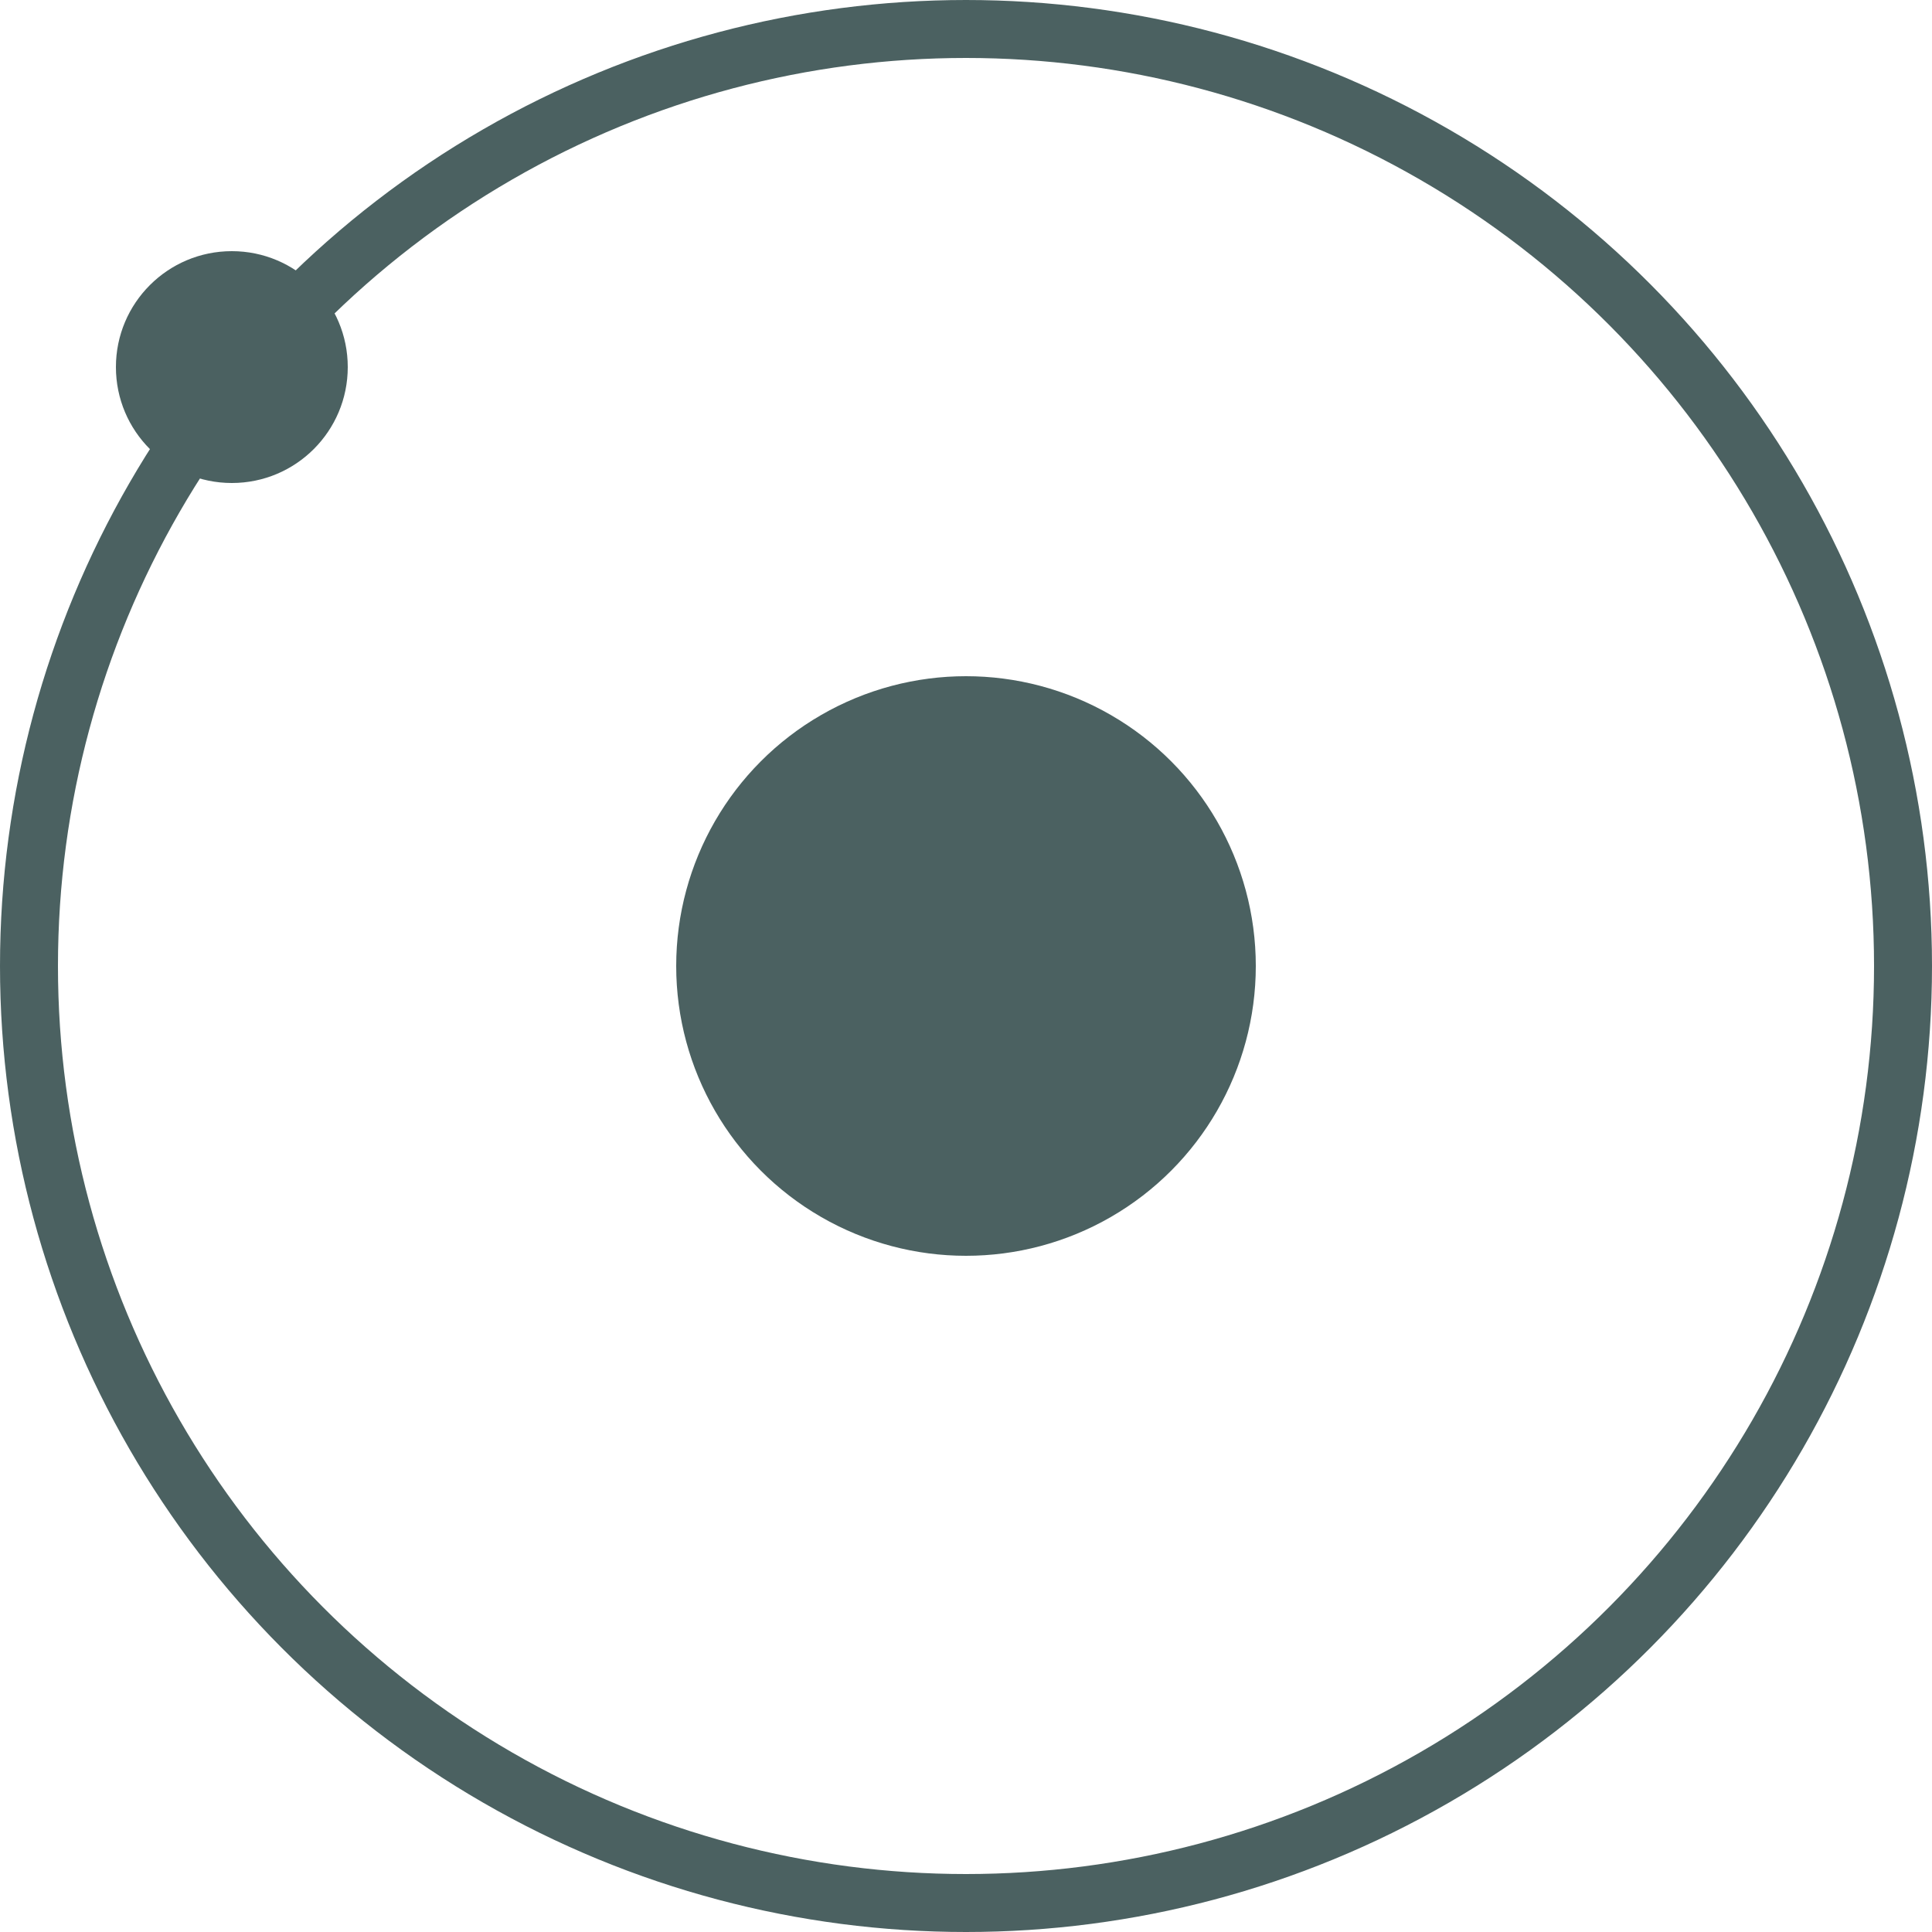
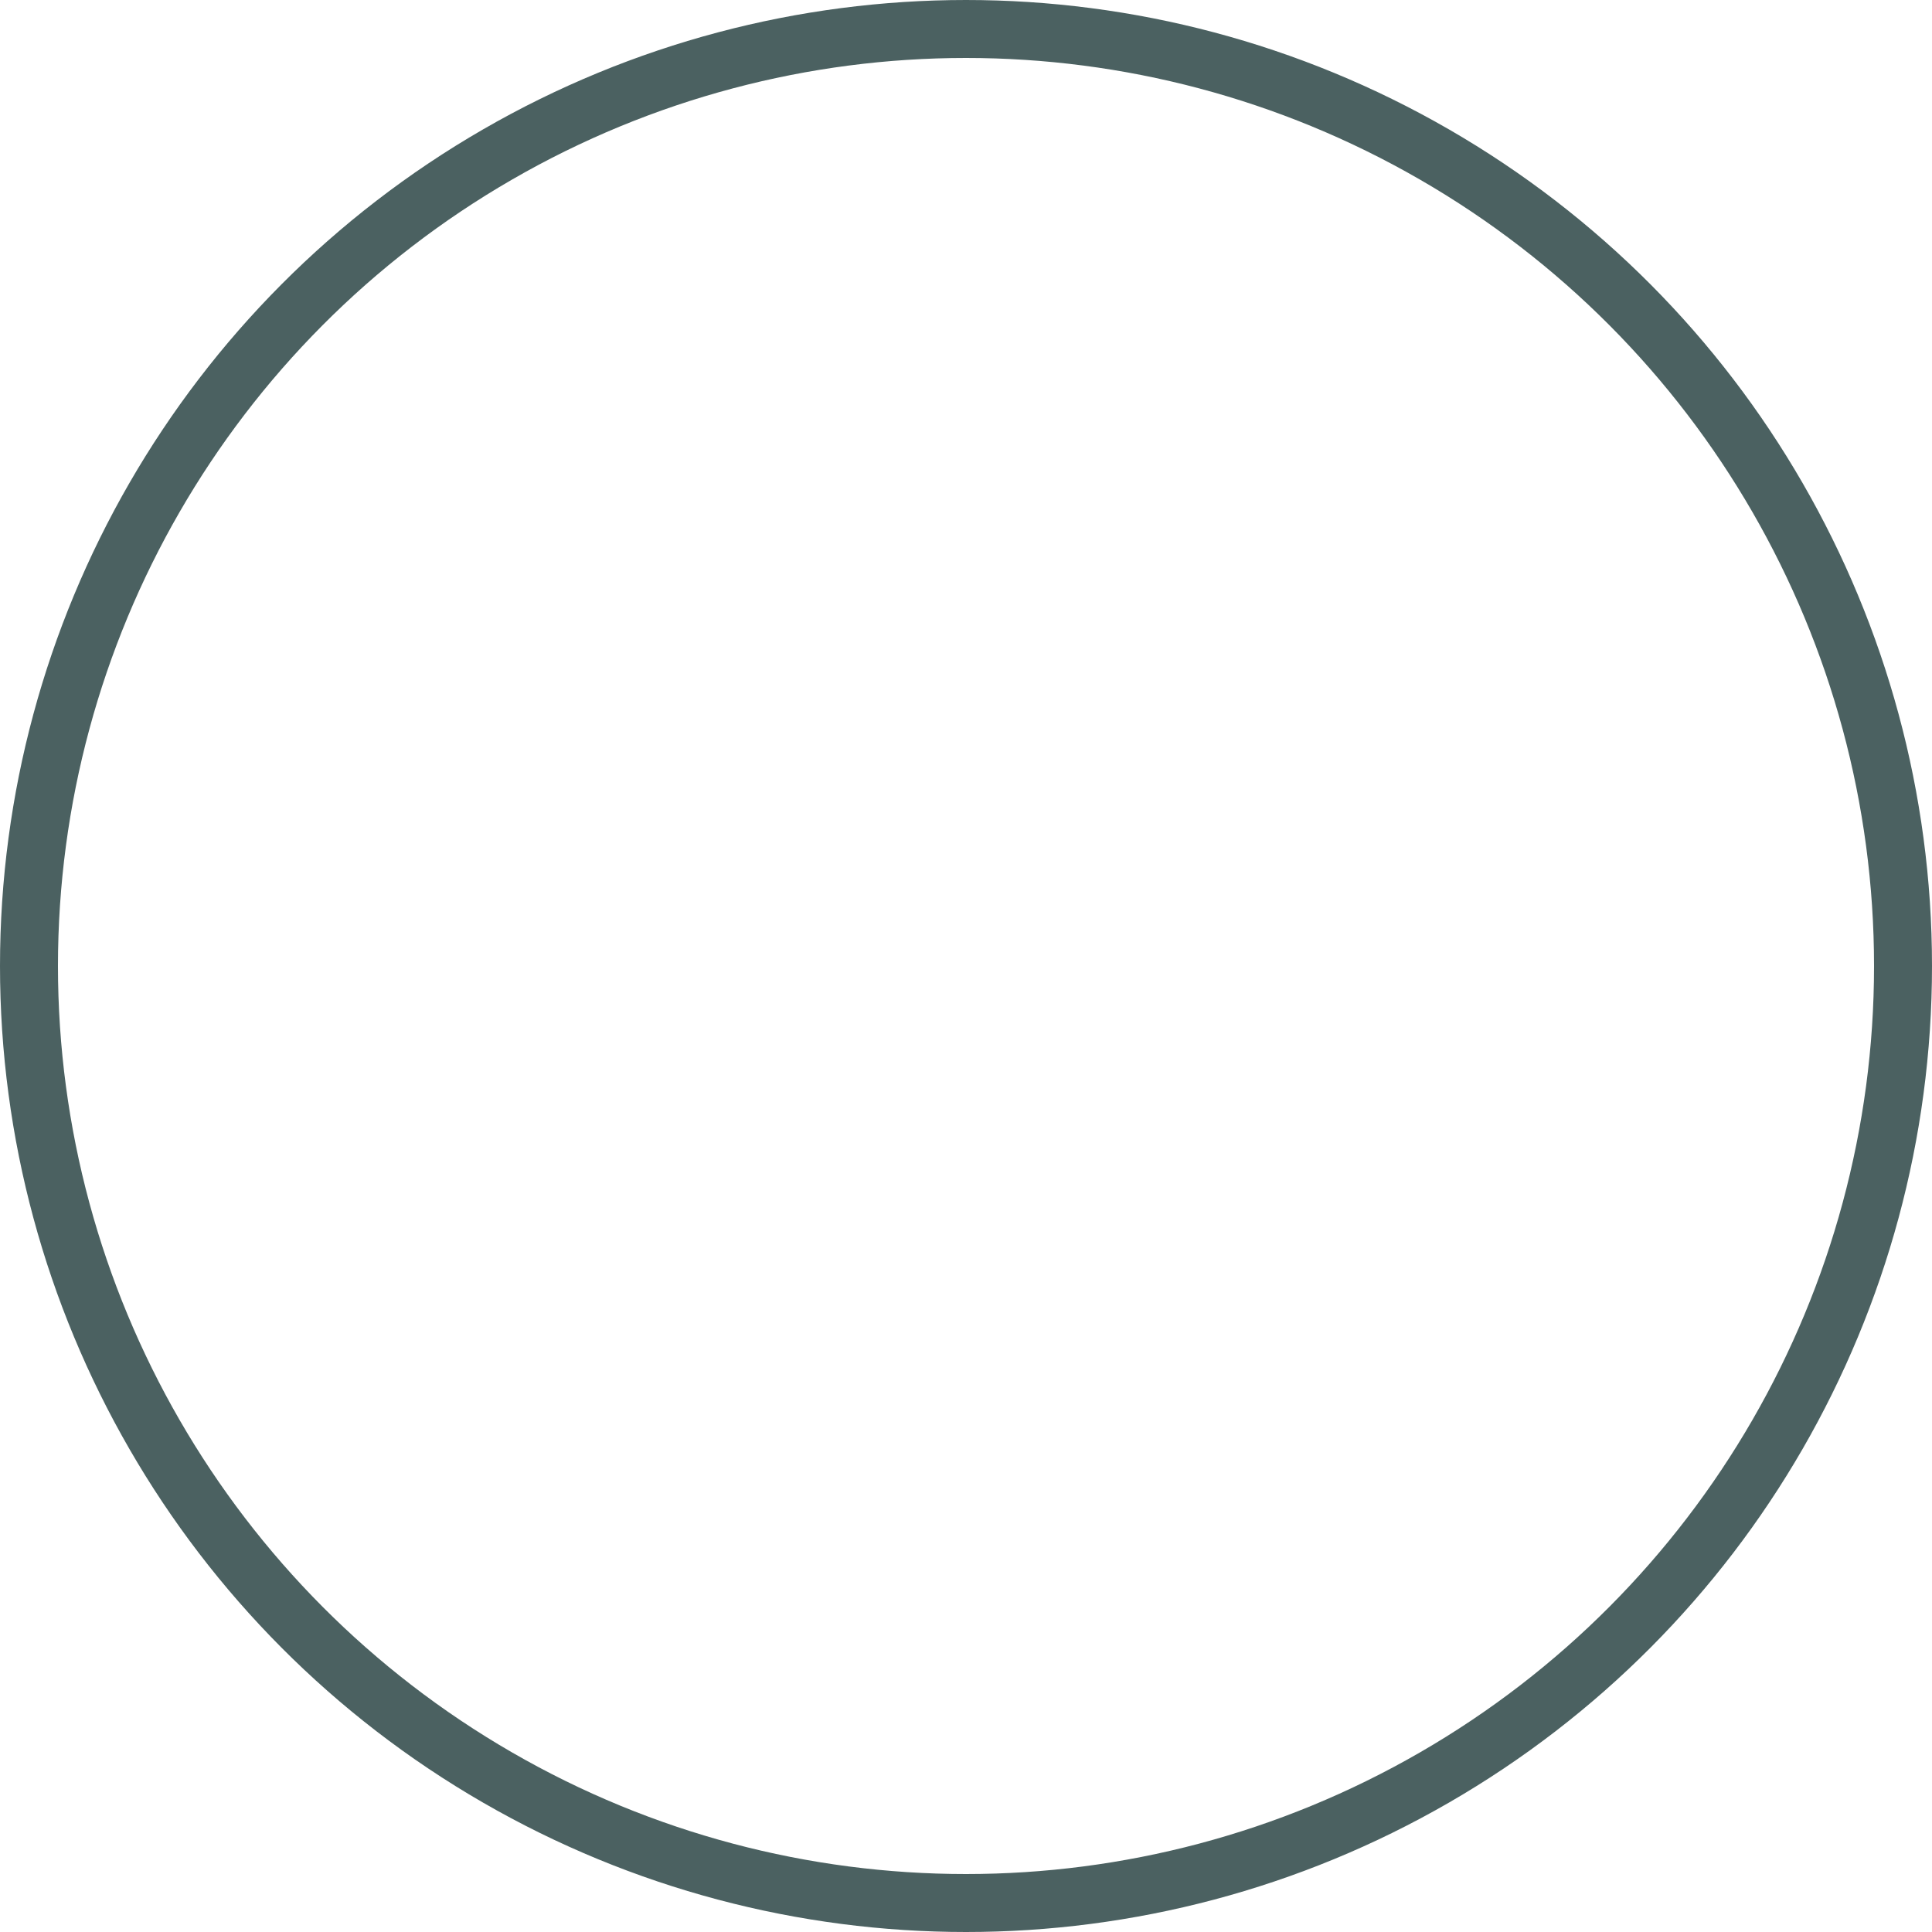
<svg xmlns="http://www.w3.org/2000/svg" width="100" height="100" viewBox="0 0 100 100" fill="none">
  <circle cx="50" cy="50" r="48.5" stroke="#4B6161" stroke-width="3" />
-   <circle cx="50" cy="50" r="15" fill="#4B6161" />
-   <circle cx="12" cy="19" r="6" fill="#4B6161" />
</svg>